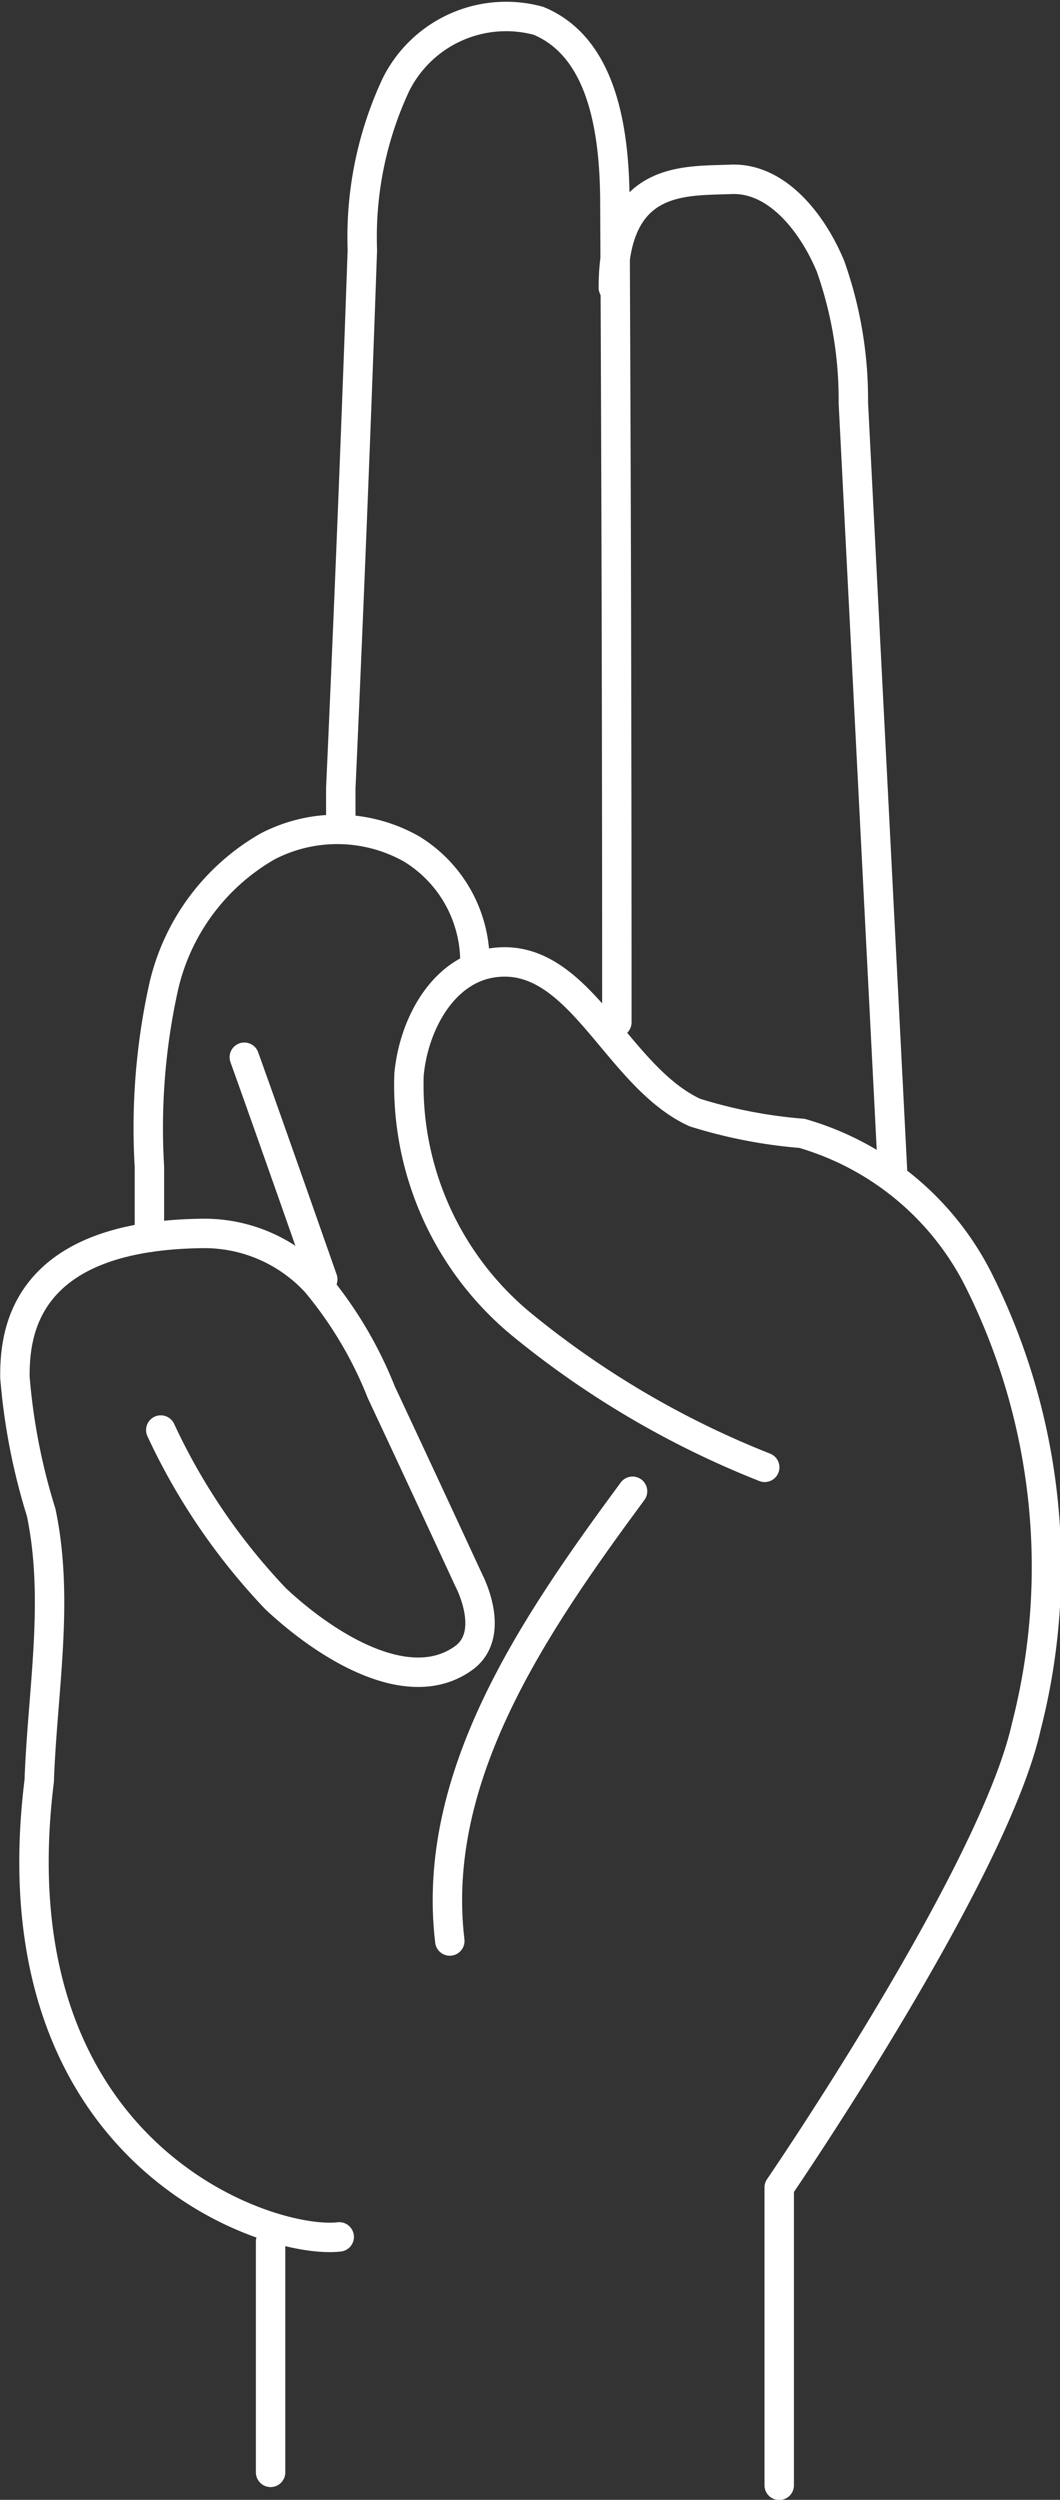
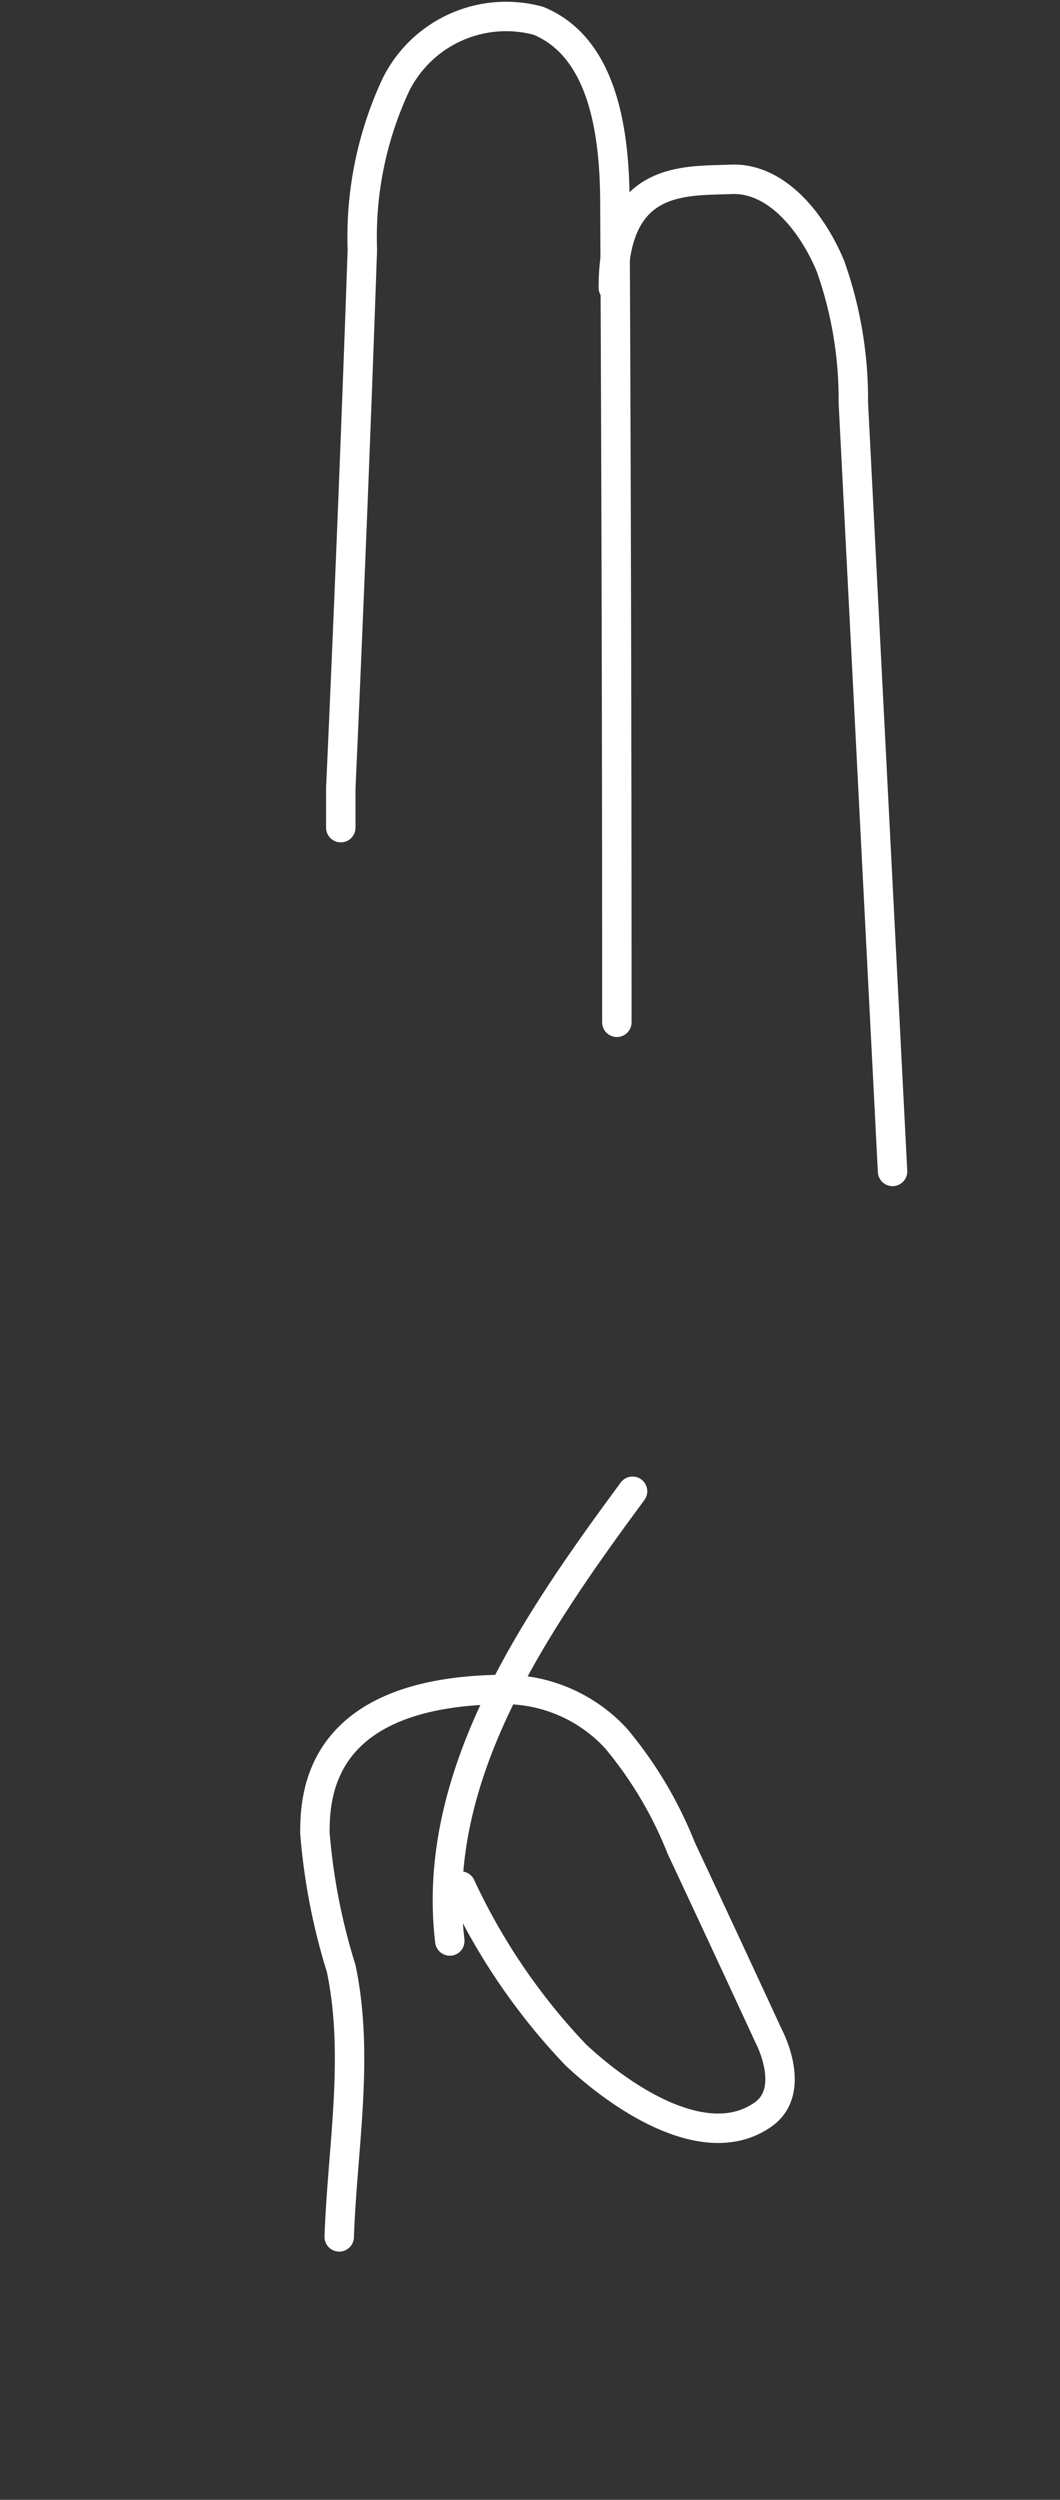
<svg xmlns="http://www.w3.org/2000/svg" viewBox="0 0 27.03 63.7">
  <rect x="0" y="0" width="27.03" height="63.7" fill="#333333" stroke="none" />
  <defs>
    <style>.cls-1{fill:none;stroke:#ffffff;stroke-linecap:round;stroke-linejoin:round;stroke-width:0.75px;}</style>
  </defs>
  <title>Zasób 10</title>
  <g id="Warstwa_2" data-name="Warstwa 2">
    <g id="OBJECTS">
-       <path class="cls-1" d="M19.5,37.39a23.28,23.28,0,0,1-6.21-3.65,7.9,7.9,0,0,1-2.86-6.36c.12-1.29.88-2.68,2.16-2.85,2.19-.29,3.12,2.9,5.13,3.82a12.45,12.45,0,0,0,2.73.53A7.31,7.31,0,0,1,25,32.71,16.32,16.32,0,0,1,26.17,44c-.84,3.77-6.3,11.74-6.3,11.74v7.59" />
      <path class="cls-1" d="M16.13,38c-2.51,3.4-5.16,7.26-4.66,11.46" />
-       <path class="cls-1" d="M6.9,63V57.12" />
-       <path class="cls-1" d="M8.65,57C6.83,57.21-.18,54.89,1,45.38c.08-2.28.52-4.6.05-6.84a15.83,15.83,0,0,1-.67-3.45c0-1,.12-3.61,4.79-3.66a3.87,3.87,0,0,1,2.89,1.25,10.21,10.21,0,0,1,1.66,2.79c.75,1.6,1.49,3.19,2.23,4.79,0,0,.74,1.38-.14,2-1.41,1-3.51-.33-4.78-1.52a16,16,0,0,1-2.93-4.3" />
-       <path class="cls-1" d="M12.11,24.51a3.37,3.37,0,0,0-1.62-2.88,3.85,3.85,0,0,0-3.67-.06,5.55,5.55,0,0,0-2.65,3.59,16.65,16.65,0,0,0-.36,4.57v1.8" />
-       <path class="cls-1" d="M6.23,26.94c.68,1.89,2,5.66,2,5.66" />
+       <path class="cls-1" d="M8.65,57c.08-2.28.52-4.6.05-6.84a15.83,15.83,0,0,1-.67-3.45c0-1,.12-3.61,4.79-3.66a3.87,3.87,0,0,1,2.89,1.25,10.21,10.21,0,0,1,1.66,2.79c.75,1.6,1.49,3.19,2.23,4.79,0,0,.74,1.38-.14,2-1.41,1-3.51-.33-4.78-1.52a16,16,0,0,1-2.93-4.3" />
      <path class="cls-1" d="M15.73,26.05q0-10.41-.05-20.83c0-1.8-.28-4-1.95-4.69A3.14,3.14,0,0,0,10.1,2.15a9.16,9.16,0,0,0-.86,4.22Q9,13.22,8.69,20.09v1" />
      <path class="cls-1" d="M22.76,29.85l-1-19.59a10.15,10.15,0,0,0-.58-3.47c-.45-1.09-1.36-2.27-2.54-2.22s-3-.12-3,2.76" />
    </g>
  </g>
</svg>